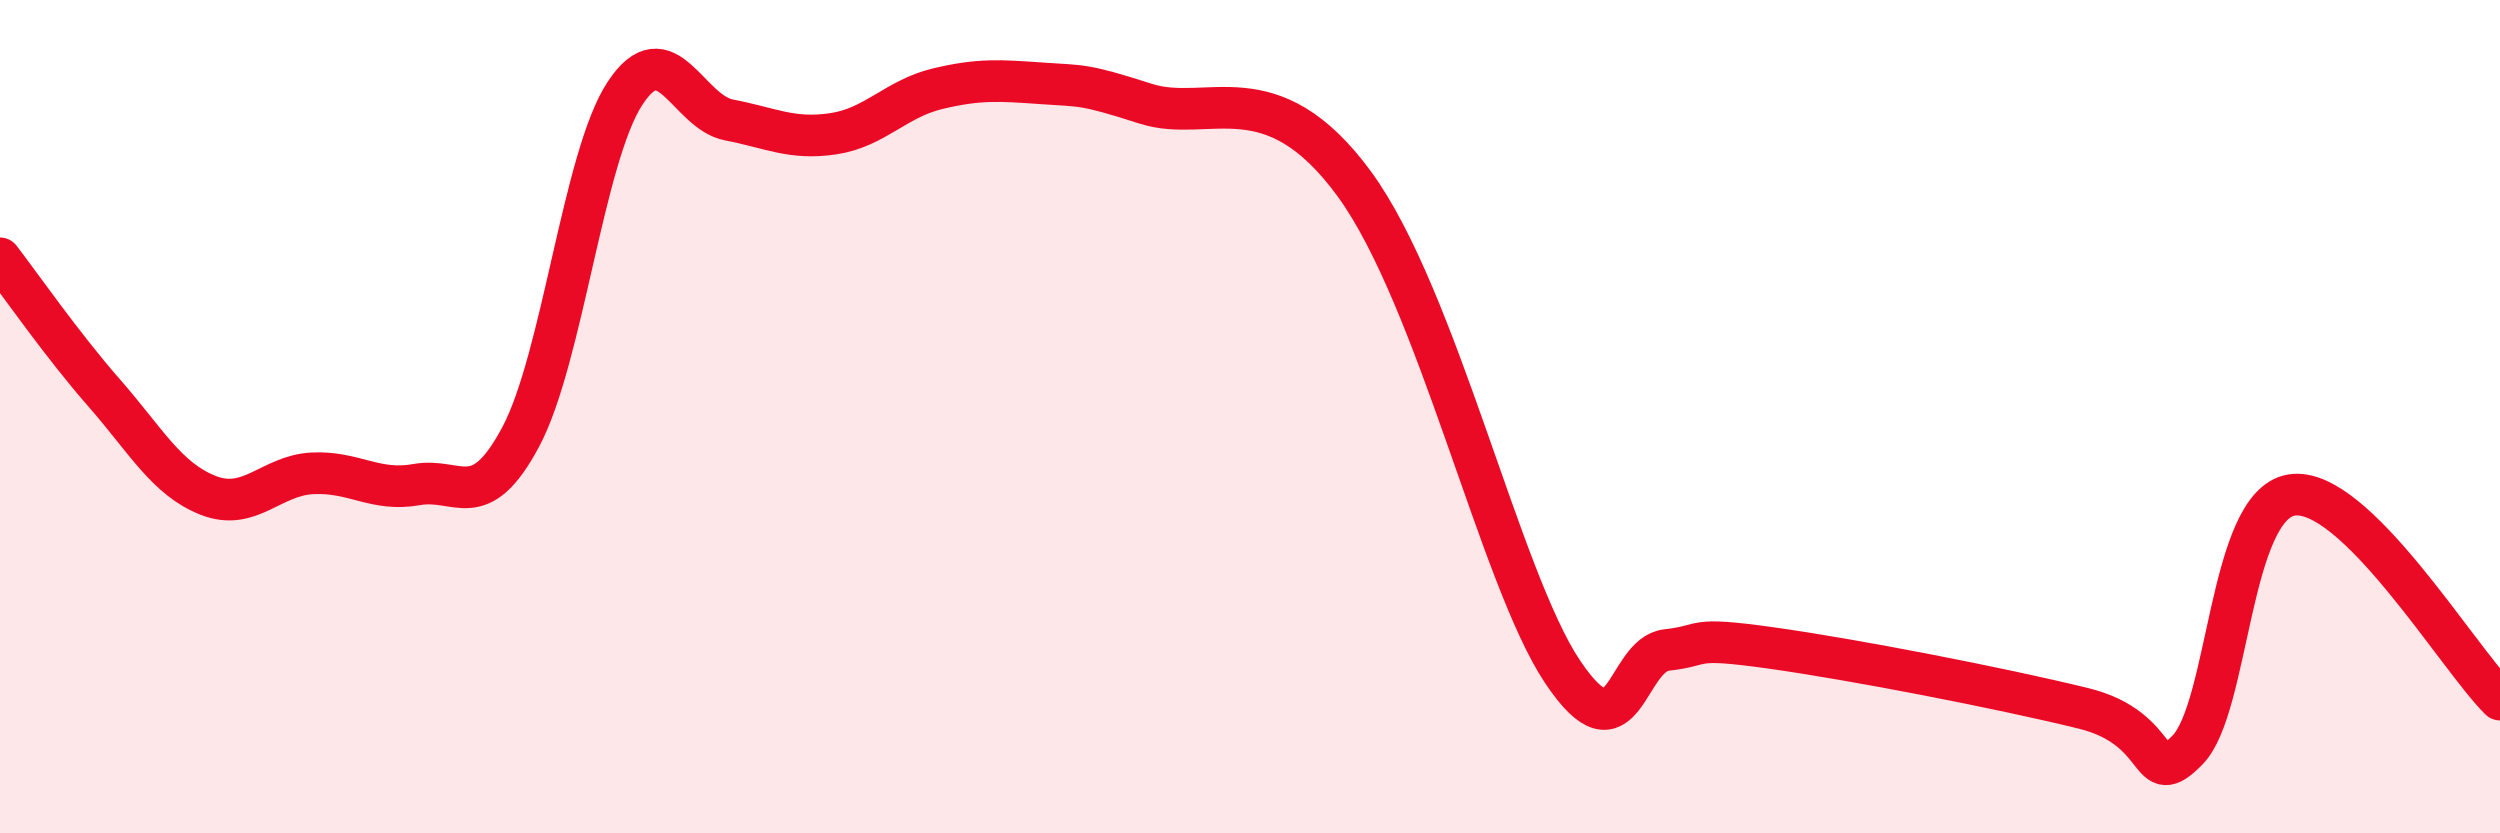
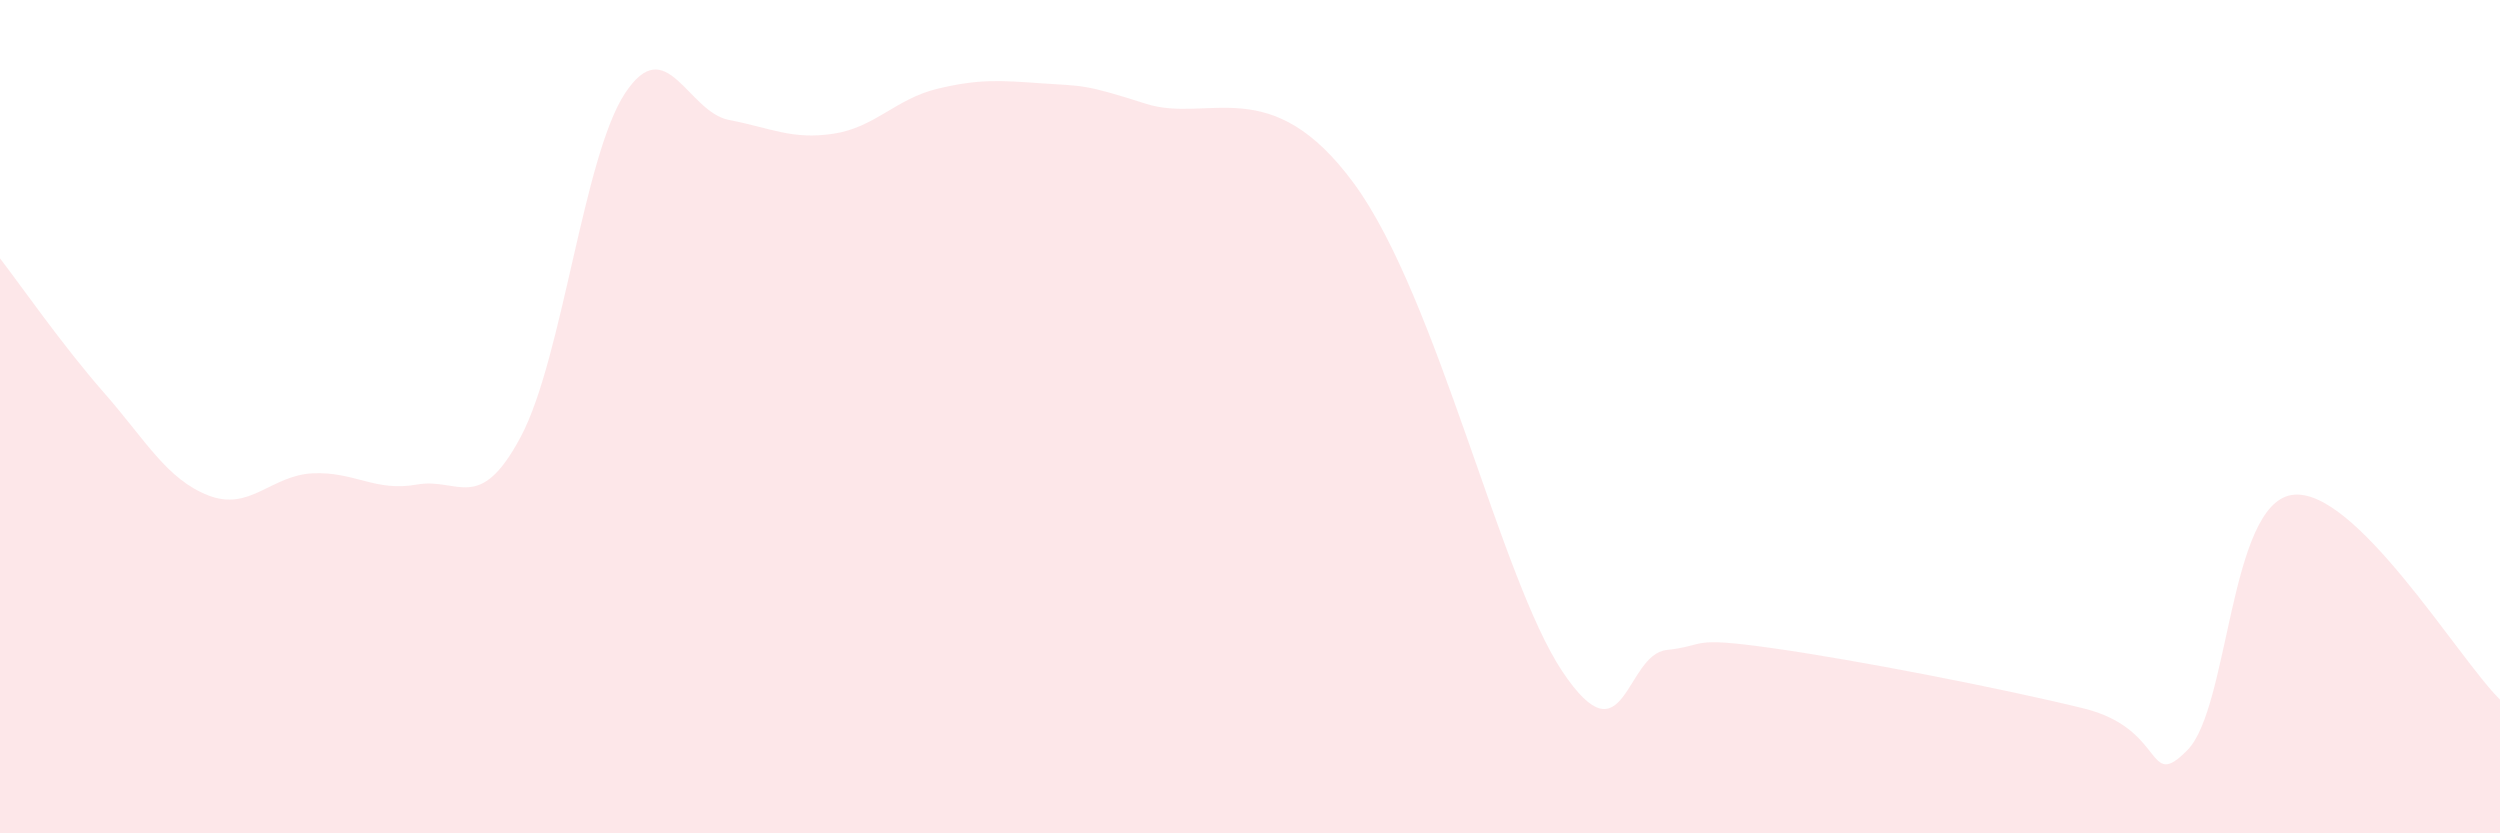
<svg xmlns="http://www.w3.org/2000/svg" width="60" height="20" viewBox="0 0 60 20">
  <path d="M 0,6.2 C 0.5,6.85 1.5,8.29 2.5,9.43 C 3.5,10.57 4,11.5 5,11.89 C 6,12.28 6.5,11.41 7.5,11.36 C 8.5,11.31 9,11.81 10,11.63 C 11,11.45 11.5,12.36 12.5,10.48 C 13.5,8.6 14,3.76 15,2.24 C 16,0.72 16.5,2.69 17.5,2.88 C 18.5,3.07 19,3.36 20,3.21 C 21,3.06 21.5,2.37 22.5,2.13 C 23.5,1.89 24,1.93 25,2 C 26,2.07 26,2.01 27.5,2.49 C 29,2.97 30.5,1.68 32.5,4.41 C 34.5,7.14 36,13.88 37.5,16.12 C 39,18.36 39,15.71 40,15.6 C 41,15.49 40.5,15.27 42.5,15.55 C 44.5,15.83 48,16.51 50,17 C 52,17.49 51.5,19.02 52.5,18 C 53.5,16.98 53.5,12.12 55,11.88 C 56.5,11.64 59,15.81 60,16.79L60 20L0 20Z" fill="#EB0A25" opacity="0.1" stroke-linecap="round" stroke-linejoin="round" />
-   <path d="M 0,6.2 C 0.5,6.85 1.5,8.29 2.5,9.43 C 3.5,10.57 4,11.5 5,11.89 C 6,12.28 6.5,11.41 7.5,11.36 C 8.5,11.31 9,11.81 10,11.63 C 11,11.45 11.5,12.36 12.5,10.48 C 13.5,8.6 14,3.76 15,2.24 C 16,0.72 16.5,2.69 17.5,2.88 C 18.5,3.07 19,3.36 20,3.21 C 21,3.06 21.5,2.37 22.5,2.13 C 23.5,1.89 24,1.93 25,2 C 26,2.07 26,2.01 27.5,2.49 C 29,2.97 30.5,1.68 32.5,4.41 C 34.5,7.14 36,13.88 37.5,16.12 C 39,18.36 39,15.71 40,15.6 C 41,15.49 40.5,15.27 42.5,15.55 C 44.5,15.83 48,16.51 50,17 C 52,17.49 51.5,19.02 52.5,18 C 53.5,16.98 53.5,12.12 55,11.88 C 56.5,11.64 59,15.81 60,16.79" stroke="#EB0A25" stroke-width="1" fill="none" stroke-linecap="round" stroke-linejoin="round" />
</svg>